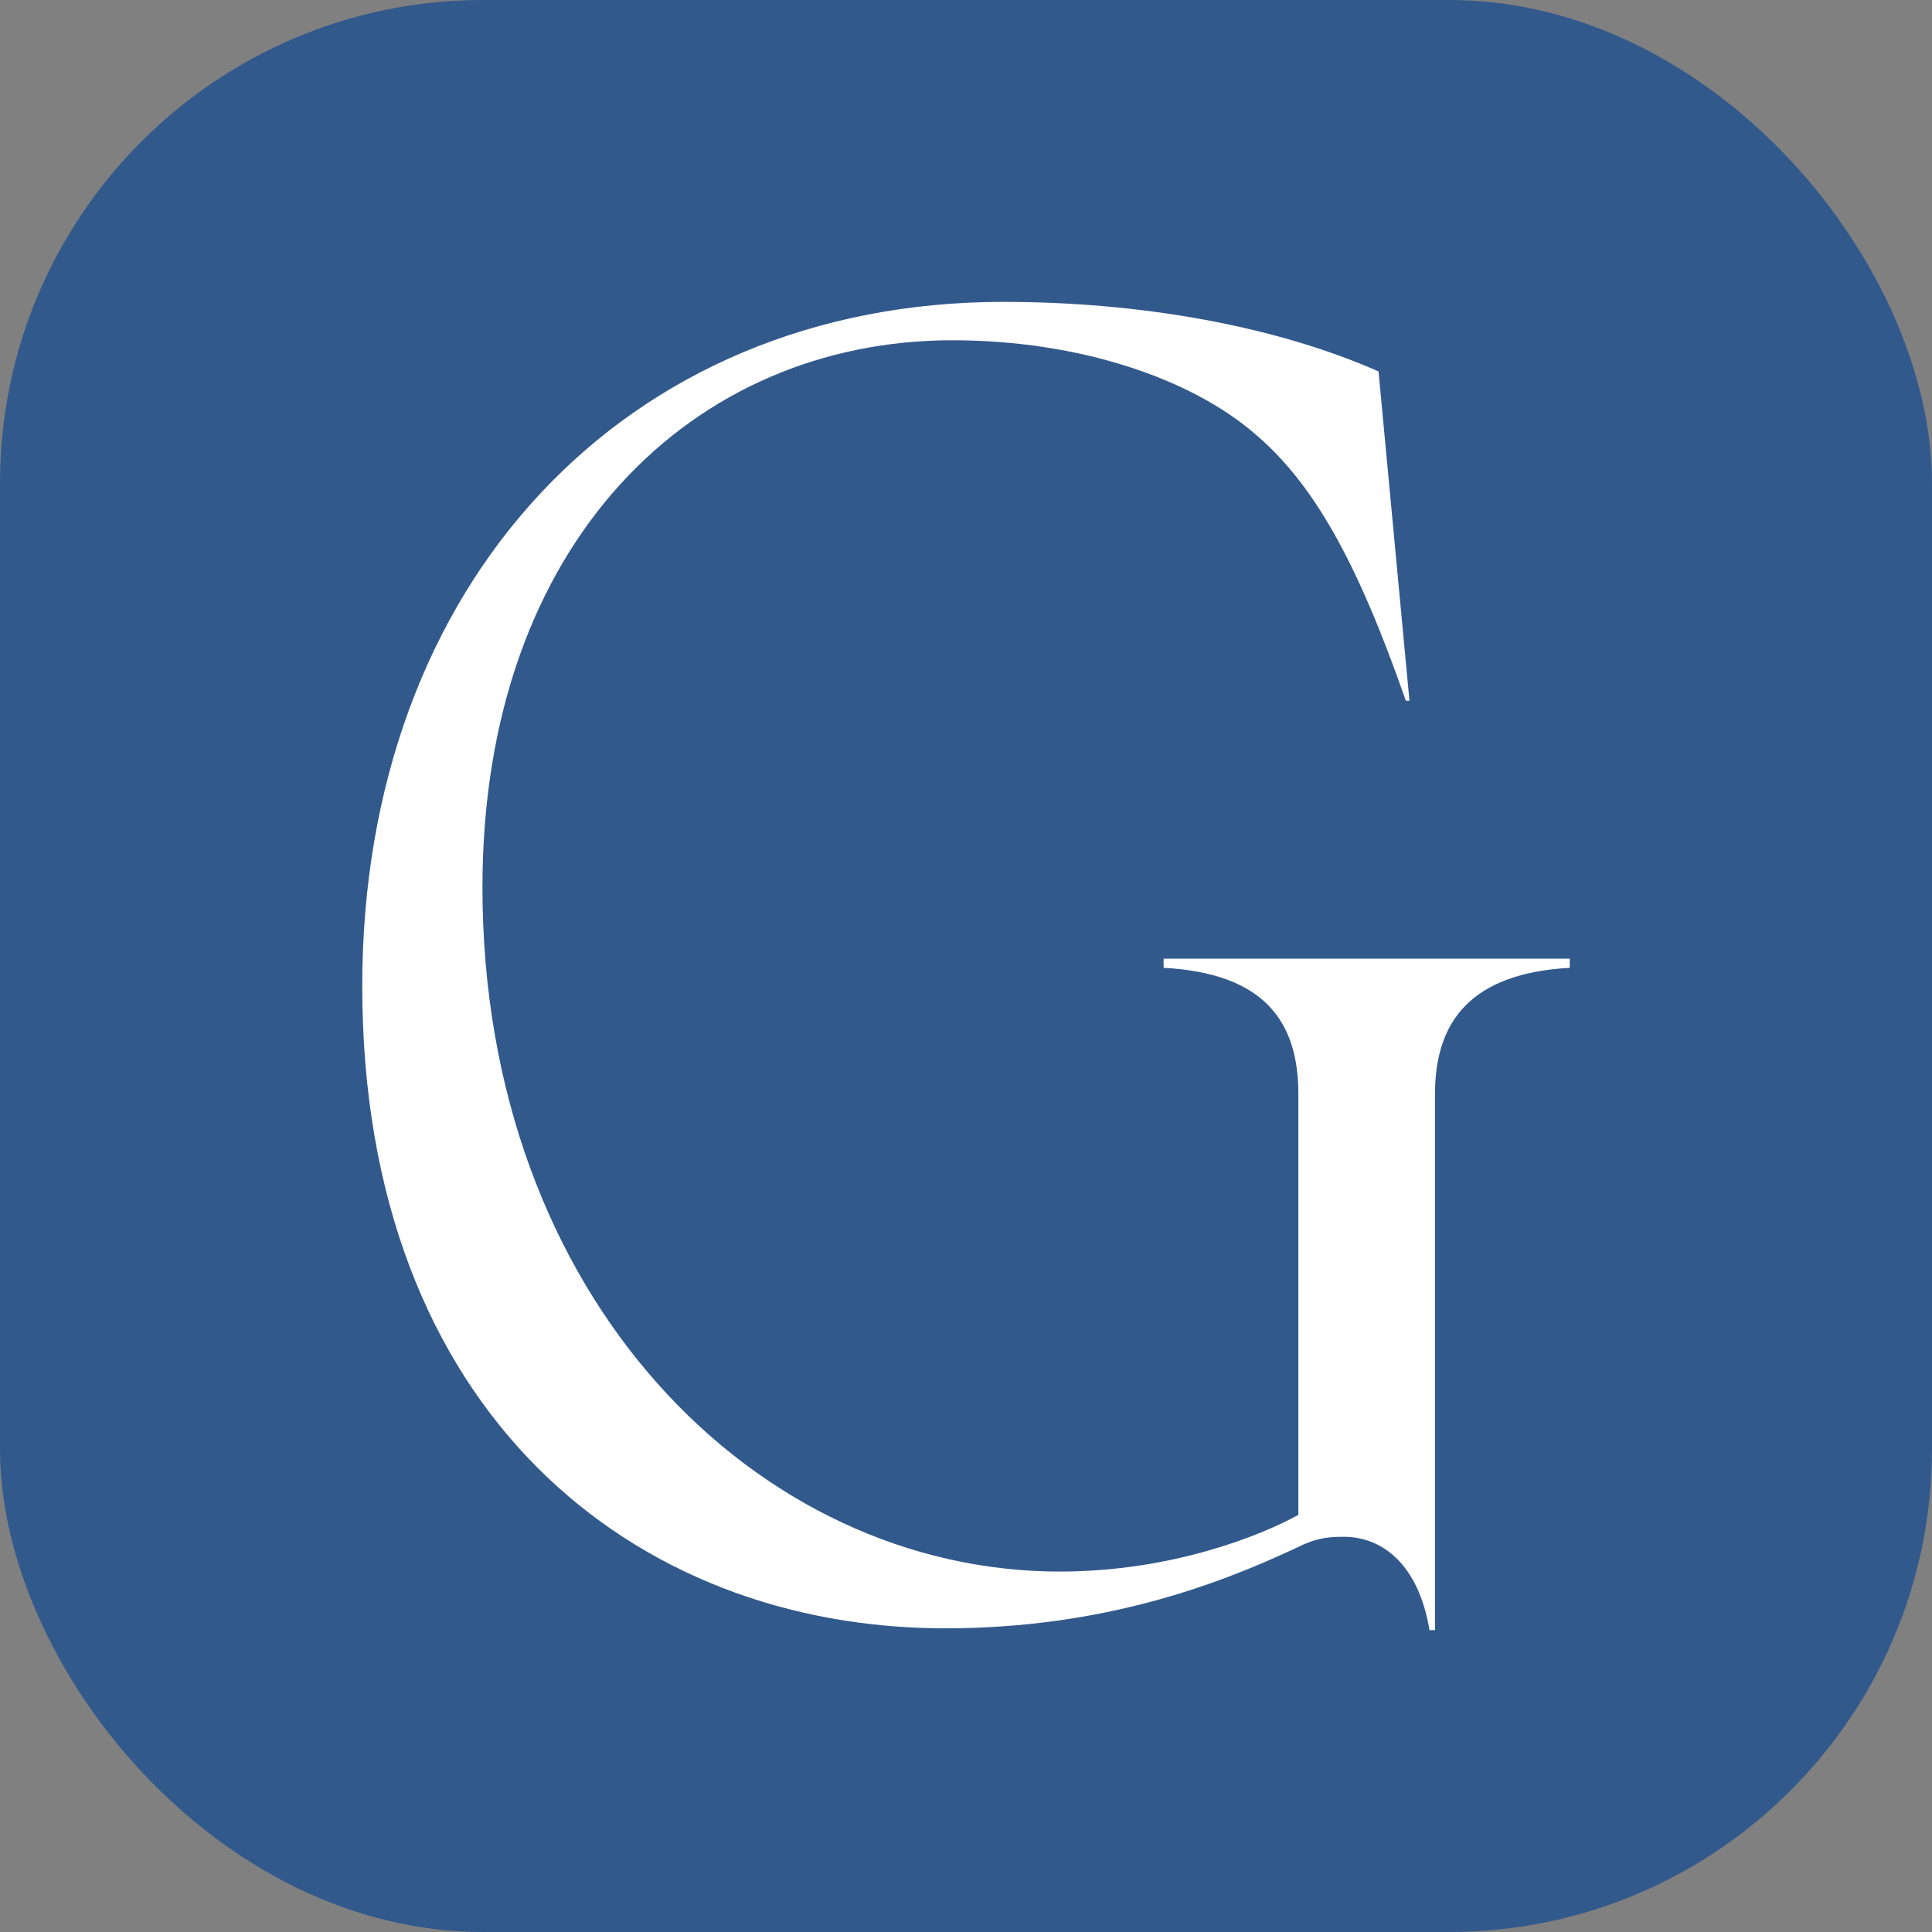
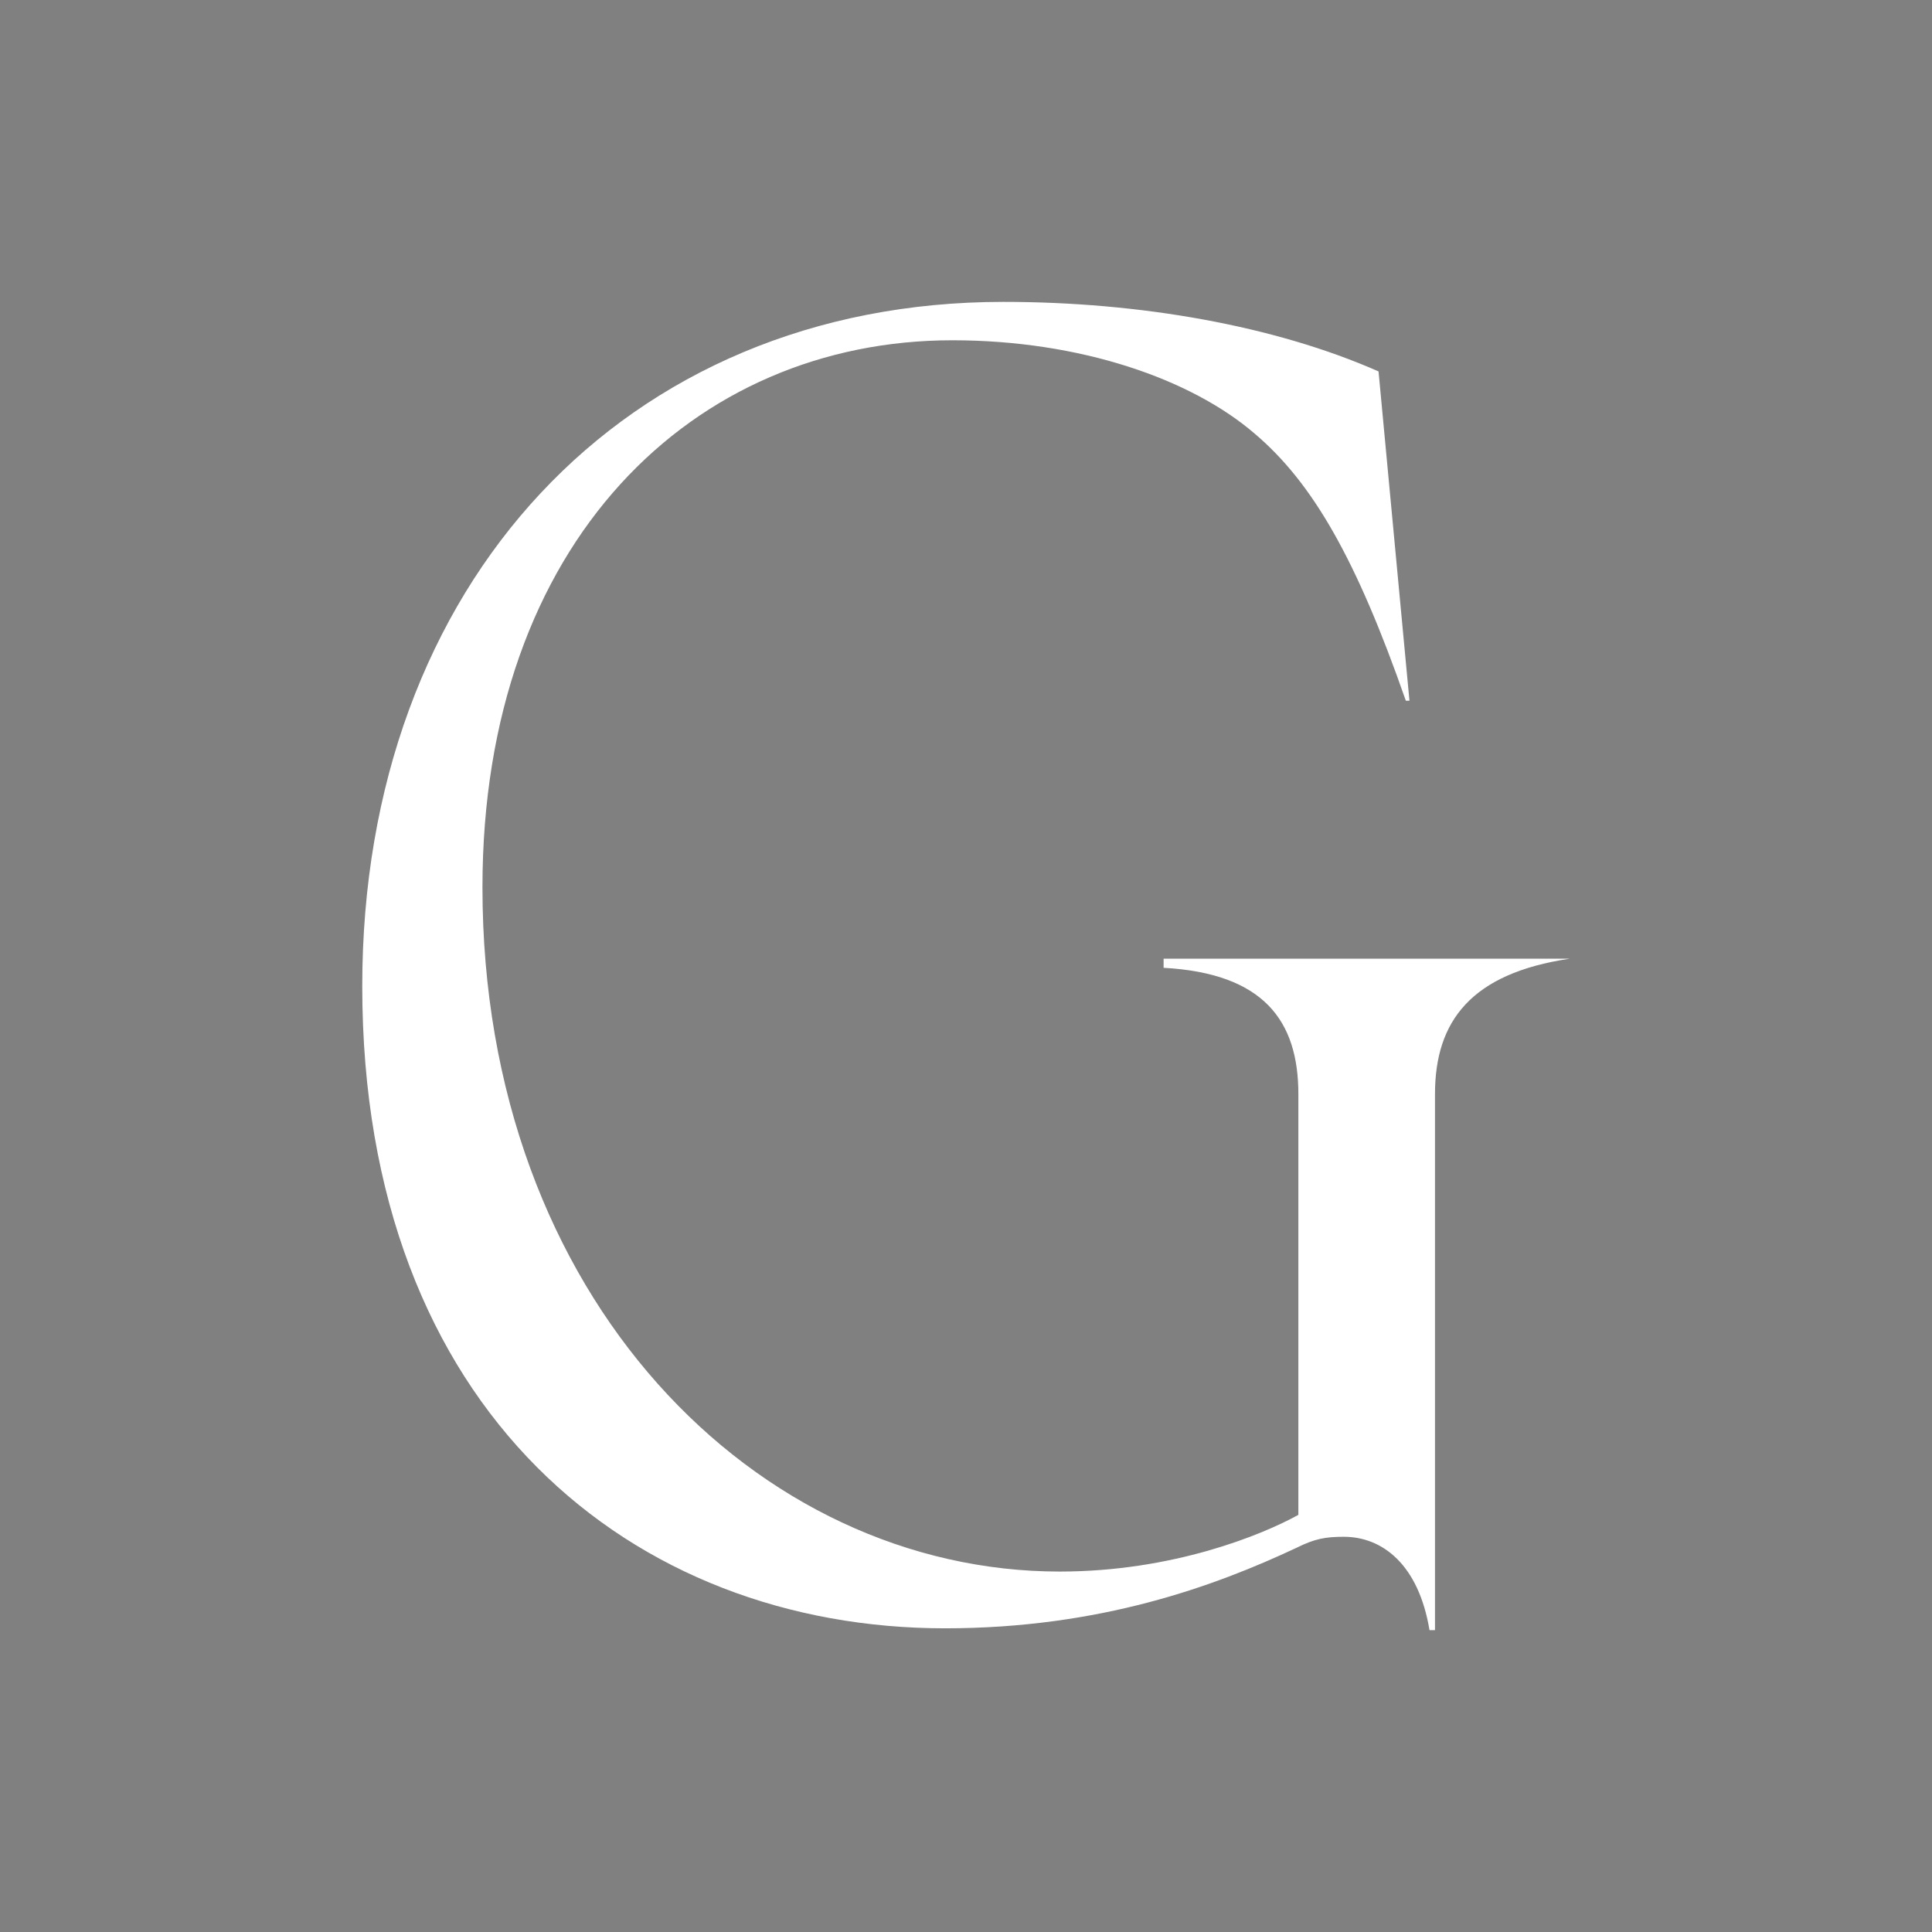
<svg xmlns="http://www.w3.org/2000/svg" width="32" height="32" viewBox="0 0 32 32" fill="none">
  <rect x="0" y="0" width="32" height="32" fill="#808080" stroke="none" />
-   <rect width="32" height="32" rx="8" fill="#32598C" />
-   <path d="M19.273 16.03V15.879H26V16.03C24.371 16.121 23.768 16.909 23.768 18.121V27H23.677C23.496 25.909 22.893 25.454 22.259 25.454C21.958 25.454 21.777 25.485 21.475 25.636C20.118 26.273 18.217 26.97 15.653 26.97C10.495 26.97 6 23.394 6 16.333C6 9.667 10.344 5 16.618 5C18.881 5 21.113 5.394 22.833 6.152L23.345 11.606H23.285C22.471 9.273 21.747 8 20.781 7.182C19.726 6.273 17.885 5.636 15.774 5.636C11.49 5.636 7.991 8.97 7.991 14.697C7.991 21.515 12.546 26.03 17.553 26.03C19.424 26.03 20.902 25.424 21.505 25.091V18.121C21.505 16.909 20.932 16.121 19.273 16.03Z" fill="white" />
+   <path d="M19.273 16.03V15.879H26C24.371 16.121 23.768 16.909 23.768 18.121V27H23.677C23.496 25.909 22.893 25.454 22.259 25.454C21.958 25.454 21.777 25.485 21.475 25.636C20.118 26.273 18.217 26.97 15.653 26.97C10.495 26.97 6 23.394 6 16.333C6 9.667 10.344 5 16.618 5C18.881 5 21.113 5.394 22.833 6.152L23.345 11.606H23.285C22.471 9.273 21.747 8 20.781 7.182C19.726 6.273 17.885 5.636 15.774 5.636C11.49 5.636 7.991 8.97 7.991 14.697C7.991 21.515 12.546 26.03 17.553 26.03C19.424 26.03 20.902 25.424 21.505 25.091V18.121C21.505 16.909 20.932 16.121 19.273 16.03Z" fill="white" />
</svg>